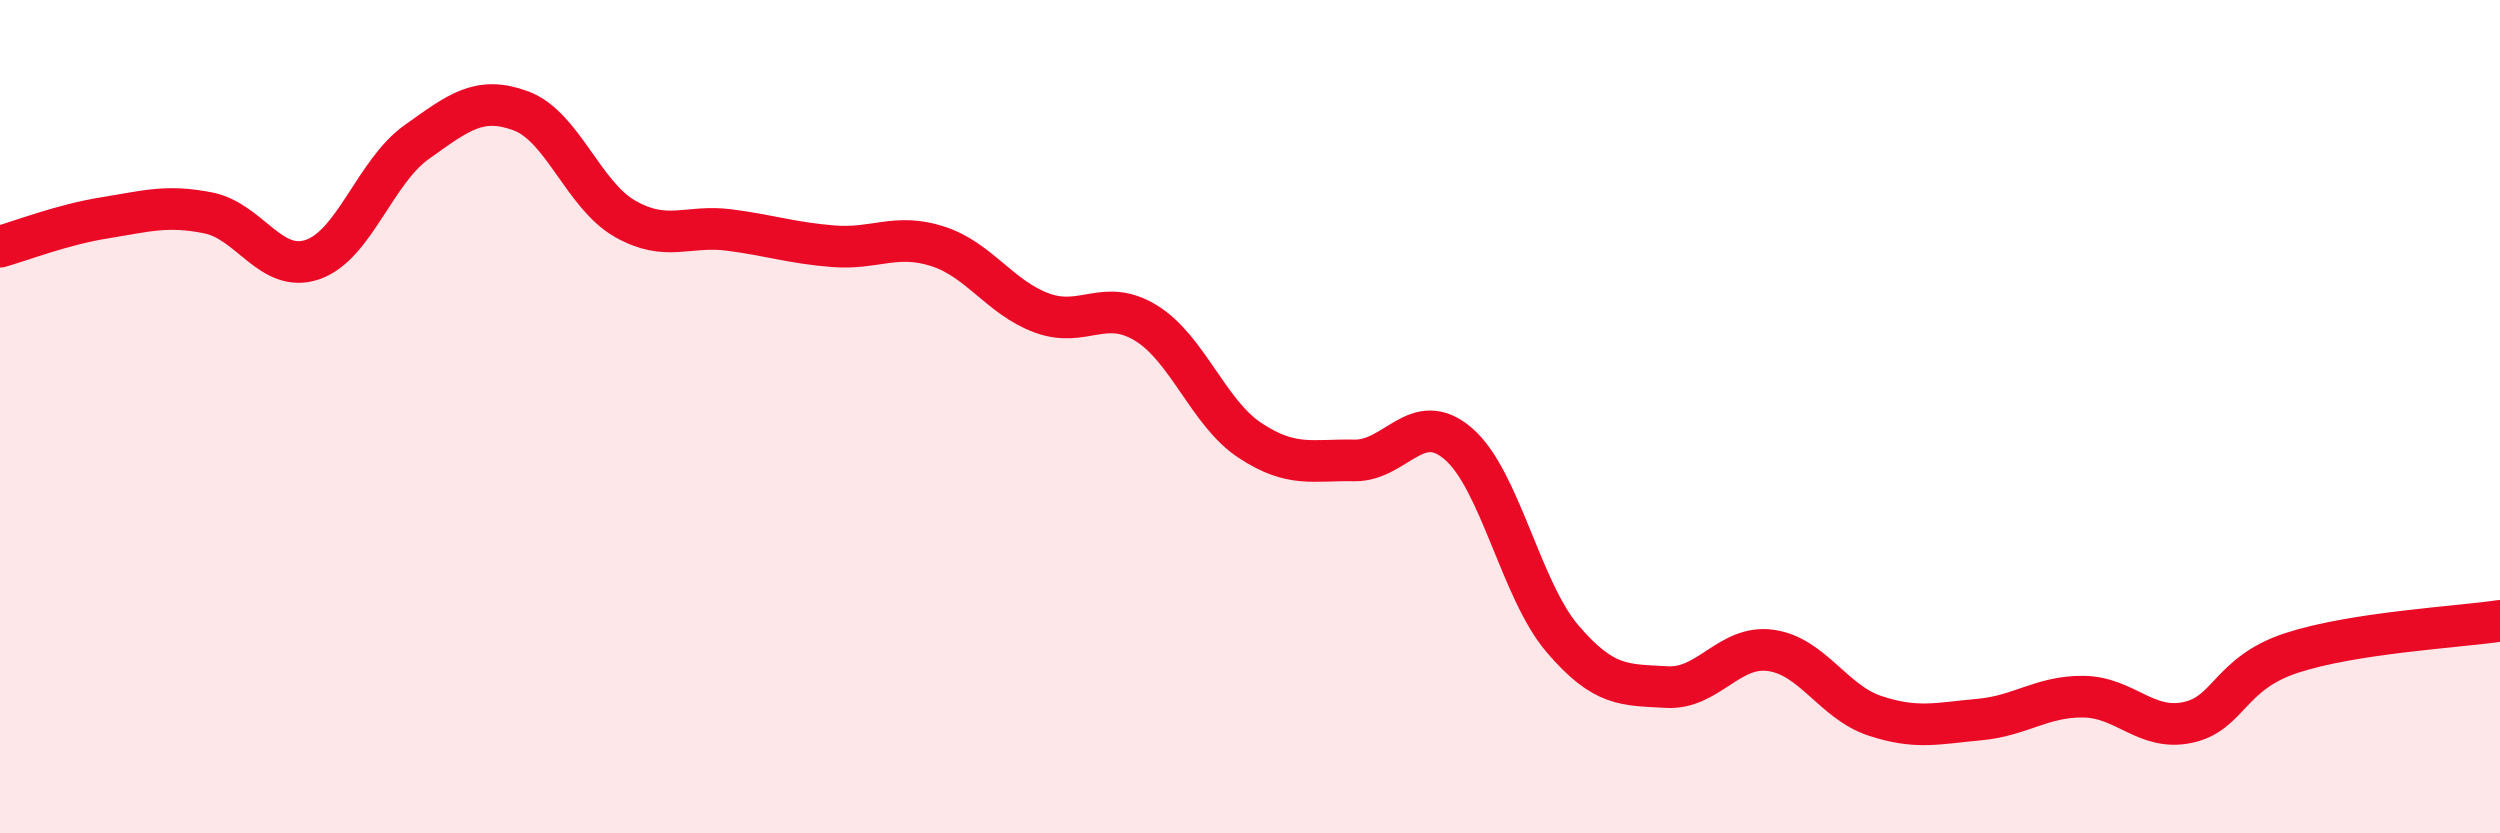
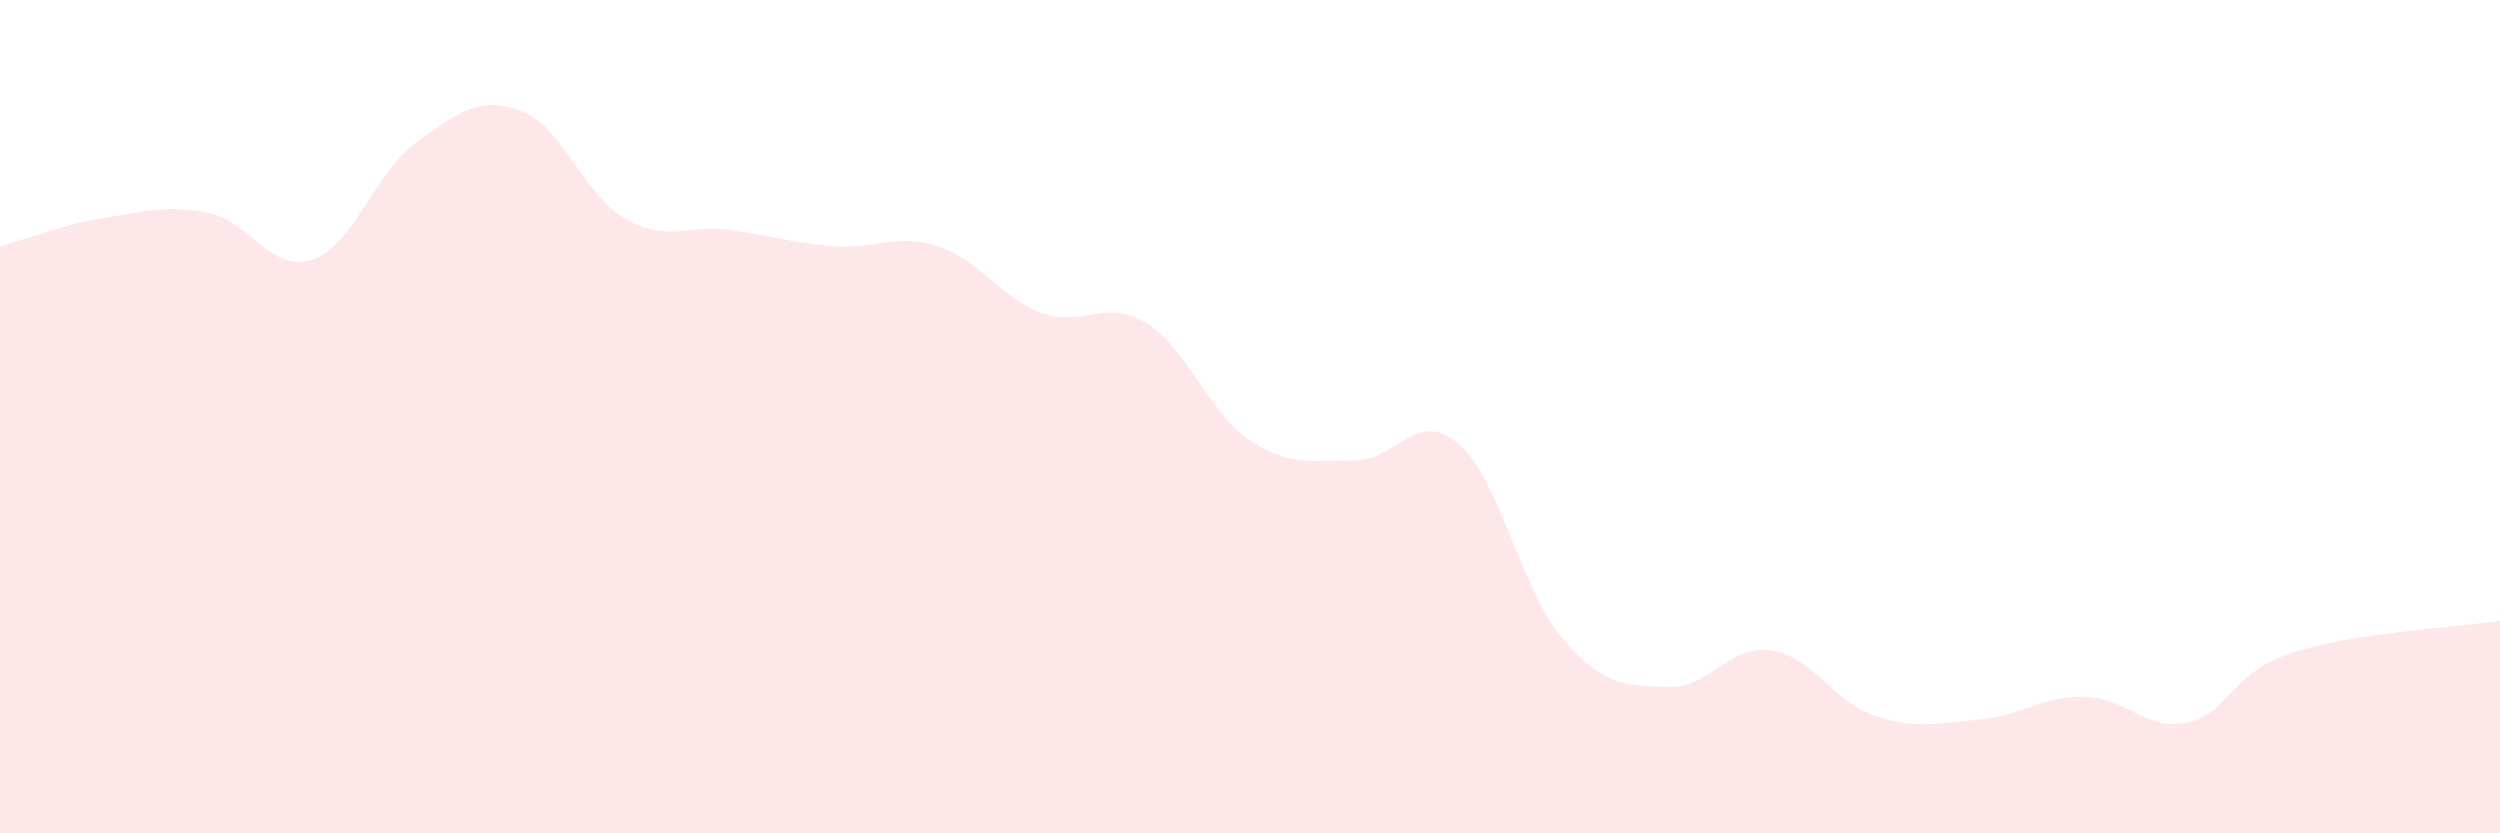
<svg xmlns="http://www.w3.org/2000/svg" width="60" height="20" viewBox="0 0 60 20">
  <path d="M 0,5.92 C 0.5,5.78 1.5,5.39 2.5,5.23 C 3.5,5.07 4,4.91 5,5.11 C 6,5.31 6.5,6.57 7.5,6.23 C 8.5,5.89 9,4.12 10,3.41 C 11,2.7 11.5,2.29 12.5,2.66 C 13.5,3.03 14,4.68 15,5.25 C 16,5.82 16.5,5.39 17.5,5.52 C 18.5,5.65 19,5.83 20,5.91 C 21,5.99 21.5,5.59 22.5,5.91 C 23.5,6.23 24,7.14 25,7.51 C 26,7.88 26.5,7.14 27.5,7.75 C 28.5,8.36 29,9.91 30,10.57 C 31,11.23 31.5,11.03 32.5,11.05 C 33.5,11.07 34,9.79 35,10.65 C 36,11.51 36.5,14.16 37.5,15.33 C 38.5,16.5 39,16.43 40,16.49 C 41,16.55 41.5,15.47 42.5,15.61 C 43.5,15.75 44,16.85 45,17.18 C 46,17.51 46.5,17.36 47.5,17.27 C 48.5,17.18 49,16.71 50,16.72 C 51,16.73 51.5,17.55 52.5,17.34 C 53.5,17.13 53.5,16.16 55,15.67 C 56.5,15.18 59,15.05 60,14.9L60 20L0 20Z" fill="#EB0A25" opacity="0.1" stroke-linecap="round" stroke-linejoin="round" />
-   <path d="M 0,5.92 C 0.5,5.78 1.5,5.39 2.5,5.23 C 3.5,5.07 4,4.91 5,5.11 C 6,5.31 6.5,6.57 7.5,6.23 C 8.5,5.89 9,4.12 10,3.41 C 11,2.7 11.5,2.29 12.5,2.66 C 13.5,3.03 14,4.68 15,5.25 C 16,5.82 16.5,5.39 17.5,5.52 C 18.5,5.65 19,5.83 20,5.91 C 21,5.99 21.5,5.59 22.5,5.91 C 23.5,6.23 24,7.14 25,7.51 C 26,7.88 26.5,7.14 27.5,7.75 C 28.5,8.36 29,9.91 30,10.57 C 31,11.23 31.5,11.03 32.5,11.05 C 33.5,11.07 34,9.79 35,10.65 C 36,11.51 36.5,14.16 37.5,15.33 C 38.5,16.5 39,16.43 40,16.49 C 41,16.55 41.5,15.47 42.5,15.61 C 43.5,15.75 44,16.85 45,17.18 C 46,17.51 46.5,17.36 47.5,17.27 C 48.5,17.18 49,16.71 50,16.72 C 51,16.73 51.5,17.55 52.5,17.34 C 53.5,17.13 53.5,16.16 55,15.67 C 56.5,15.18 59,15.05 60,14.9" stroke="#EB0A25" stroke-width="1" fill="none" stroke-linecap="round" stroke-linejoin="round" />
</svg>